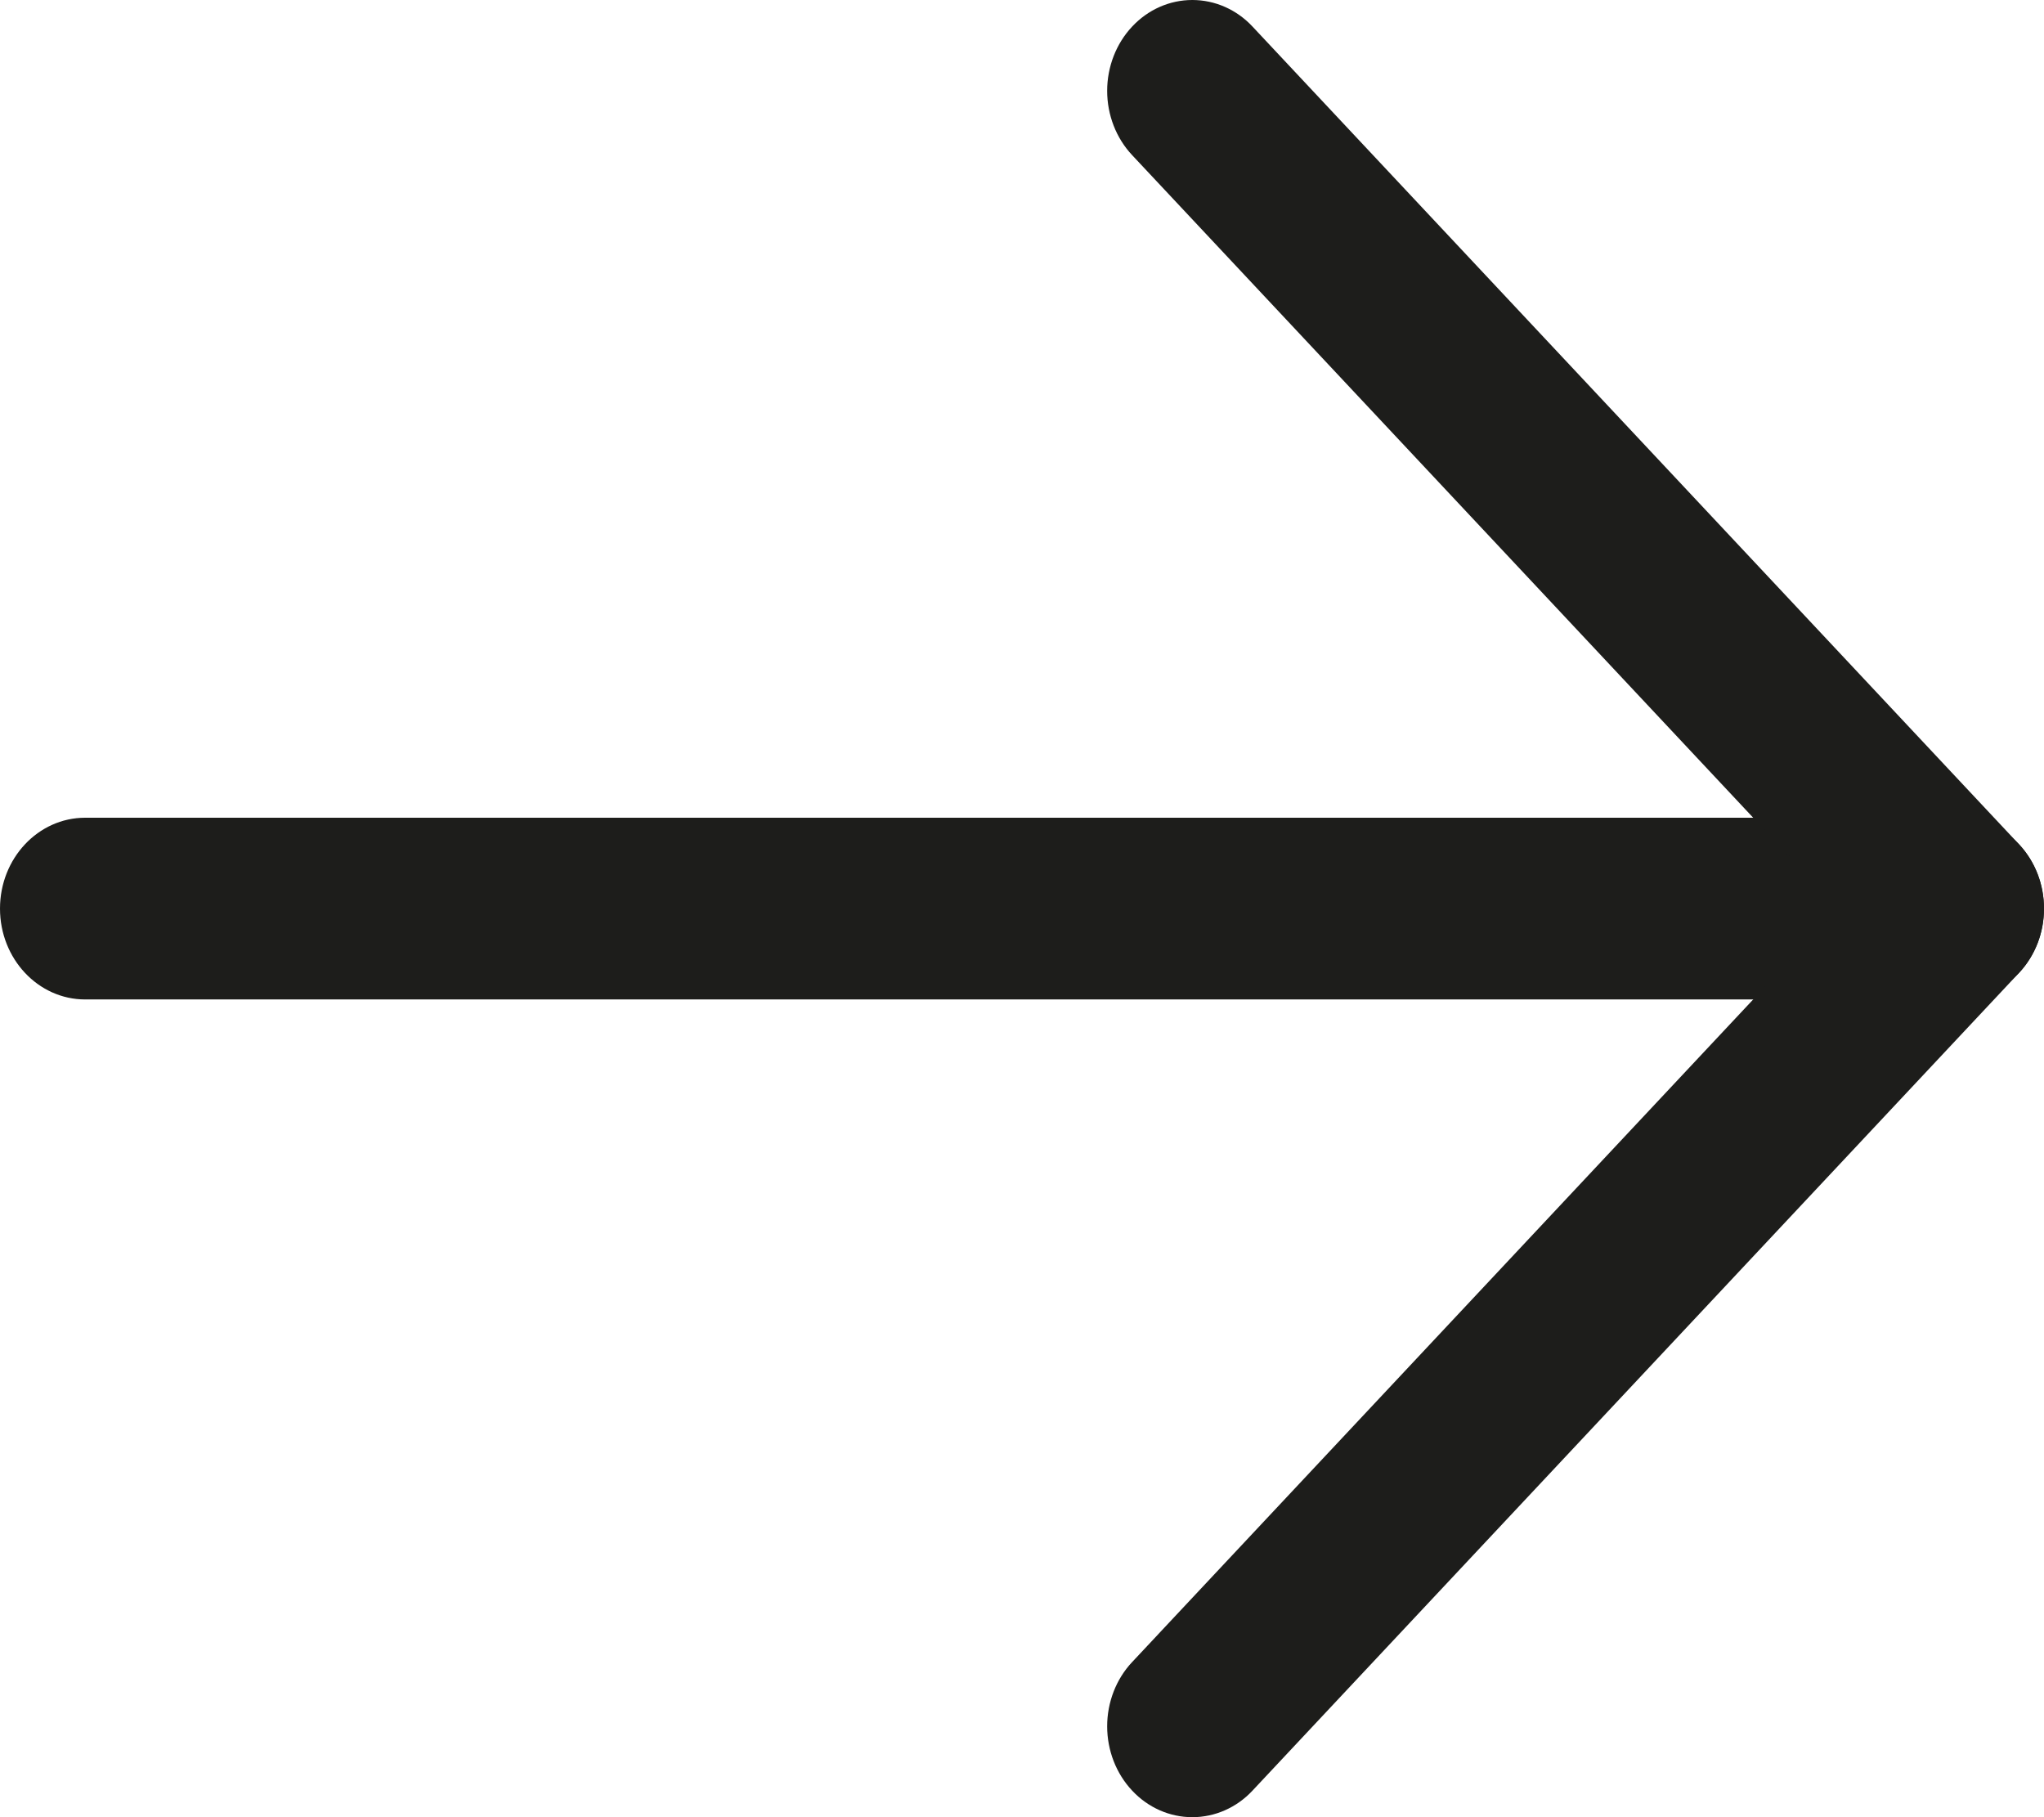
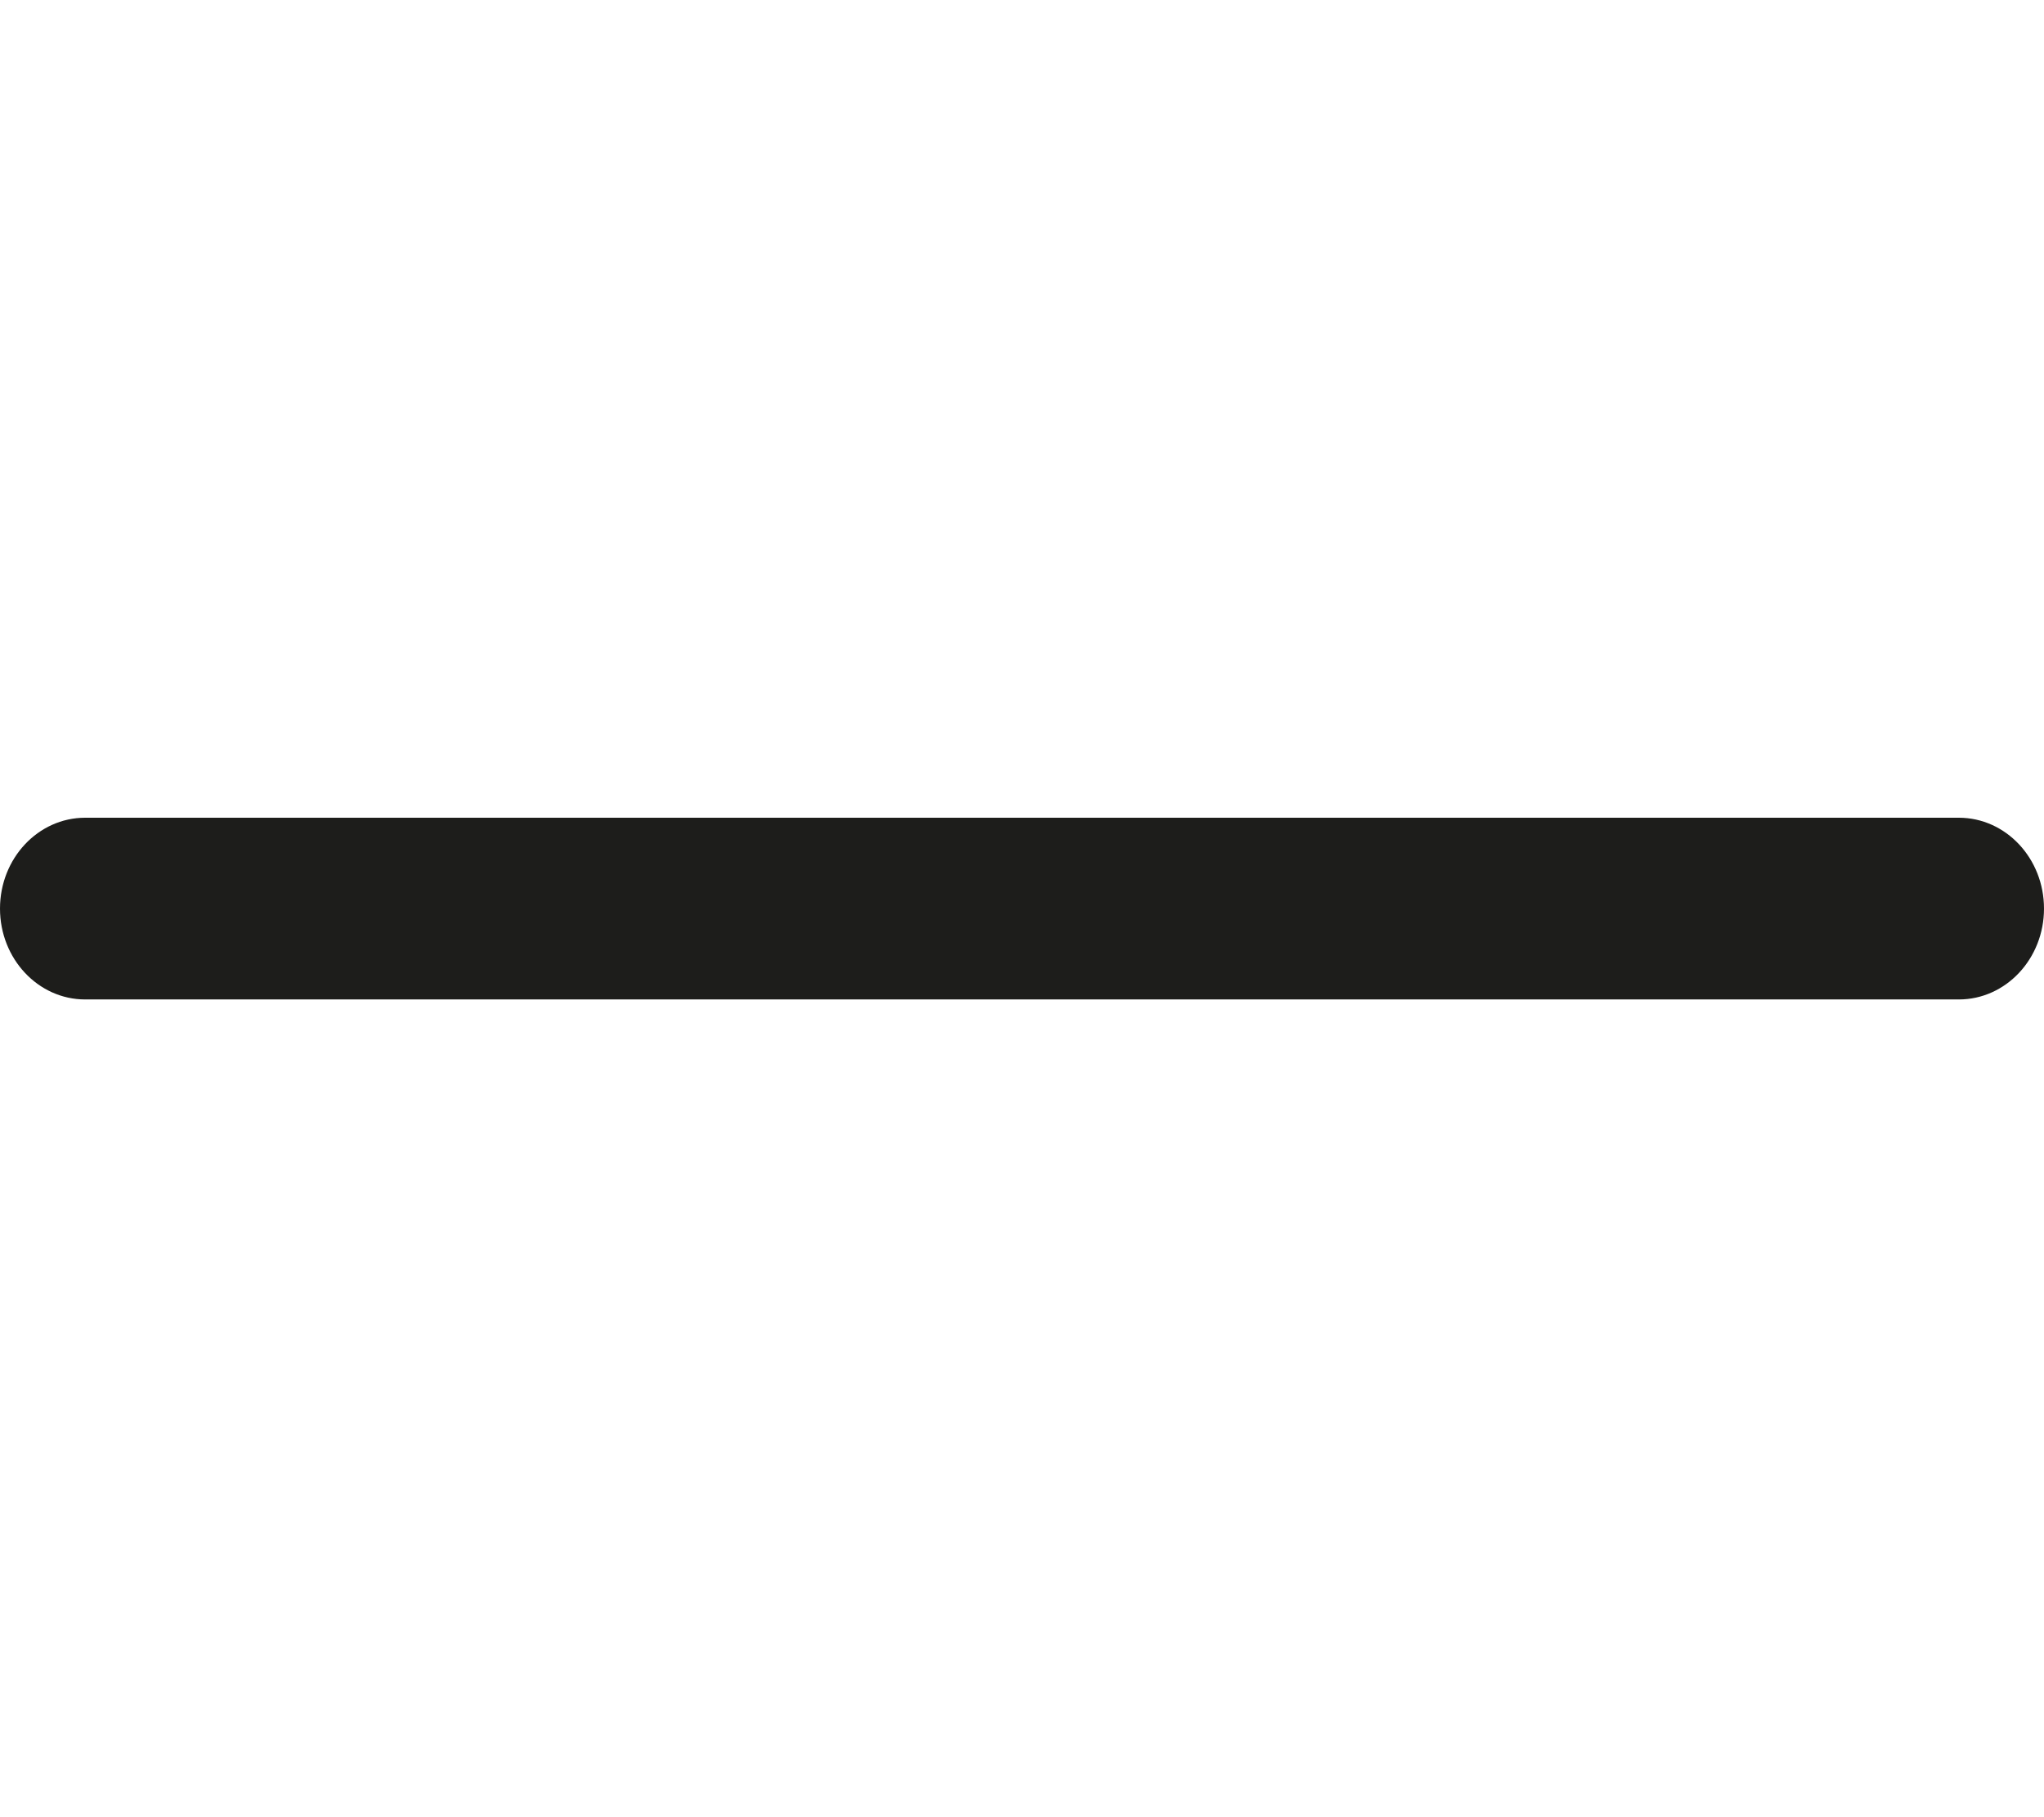
<svg xmlns="http://www.w3.org/2000/svg" width="18" height="16" viewBox="0 0 18 16" fill="none">
  <g id="Vector">
    <path d="M0.75 8.8H17.25C17.664 8.8 18 8.442 18 8C18 7.558 17.664 7.2 17.25 7.2H0.75C0.336 7.2 0 7.558 0 8C0 8.442 0.336 8.8 0.75 8.8Z" fill="#1D1D1B" />
-     <path d="M16.189 8L9.97 14.634C9.829 14.784 9.75 14.988 9.75 15.2C9.75 15.412 9.829 15.616 9.97 15.766C10.11 15.916 10.301 16 10.5 16C10.699 16 10.89 15.916 11.03 15.766L17.78 8.566C18.073 8.253 18.073 7.747 17.78 7.434L11.03 0.234C10.89 0.084 10.699 0 10.5 0C10.301 0 10.11 0.084 9.97 0.234C9.829 0.384 9.75 0.588 9.75 0.8C9.75 1.012 9.829 1.216 9.97 1.366L16.189 8Z" fill="#1D1D1B" />
  </g>
</svg>